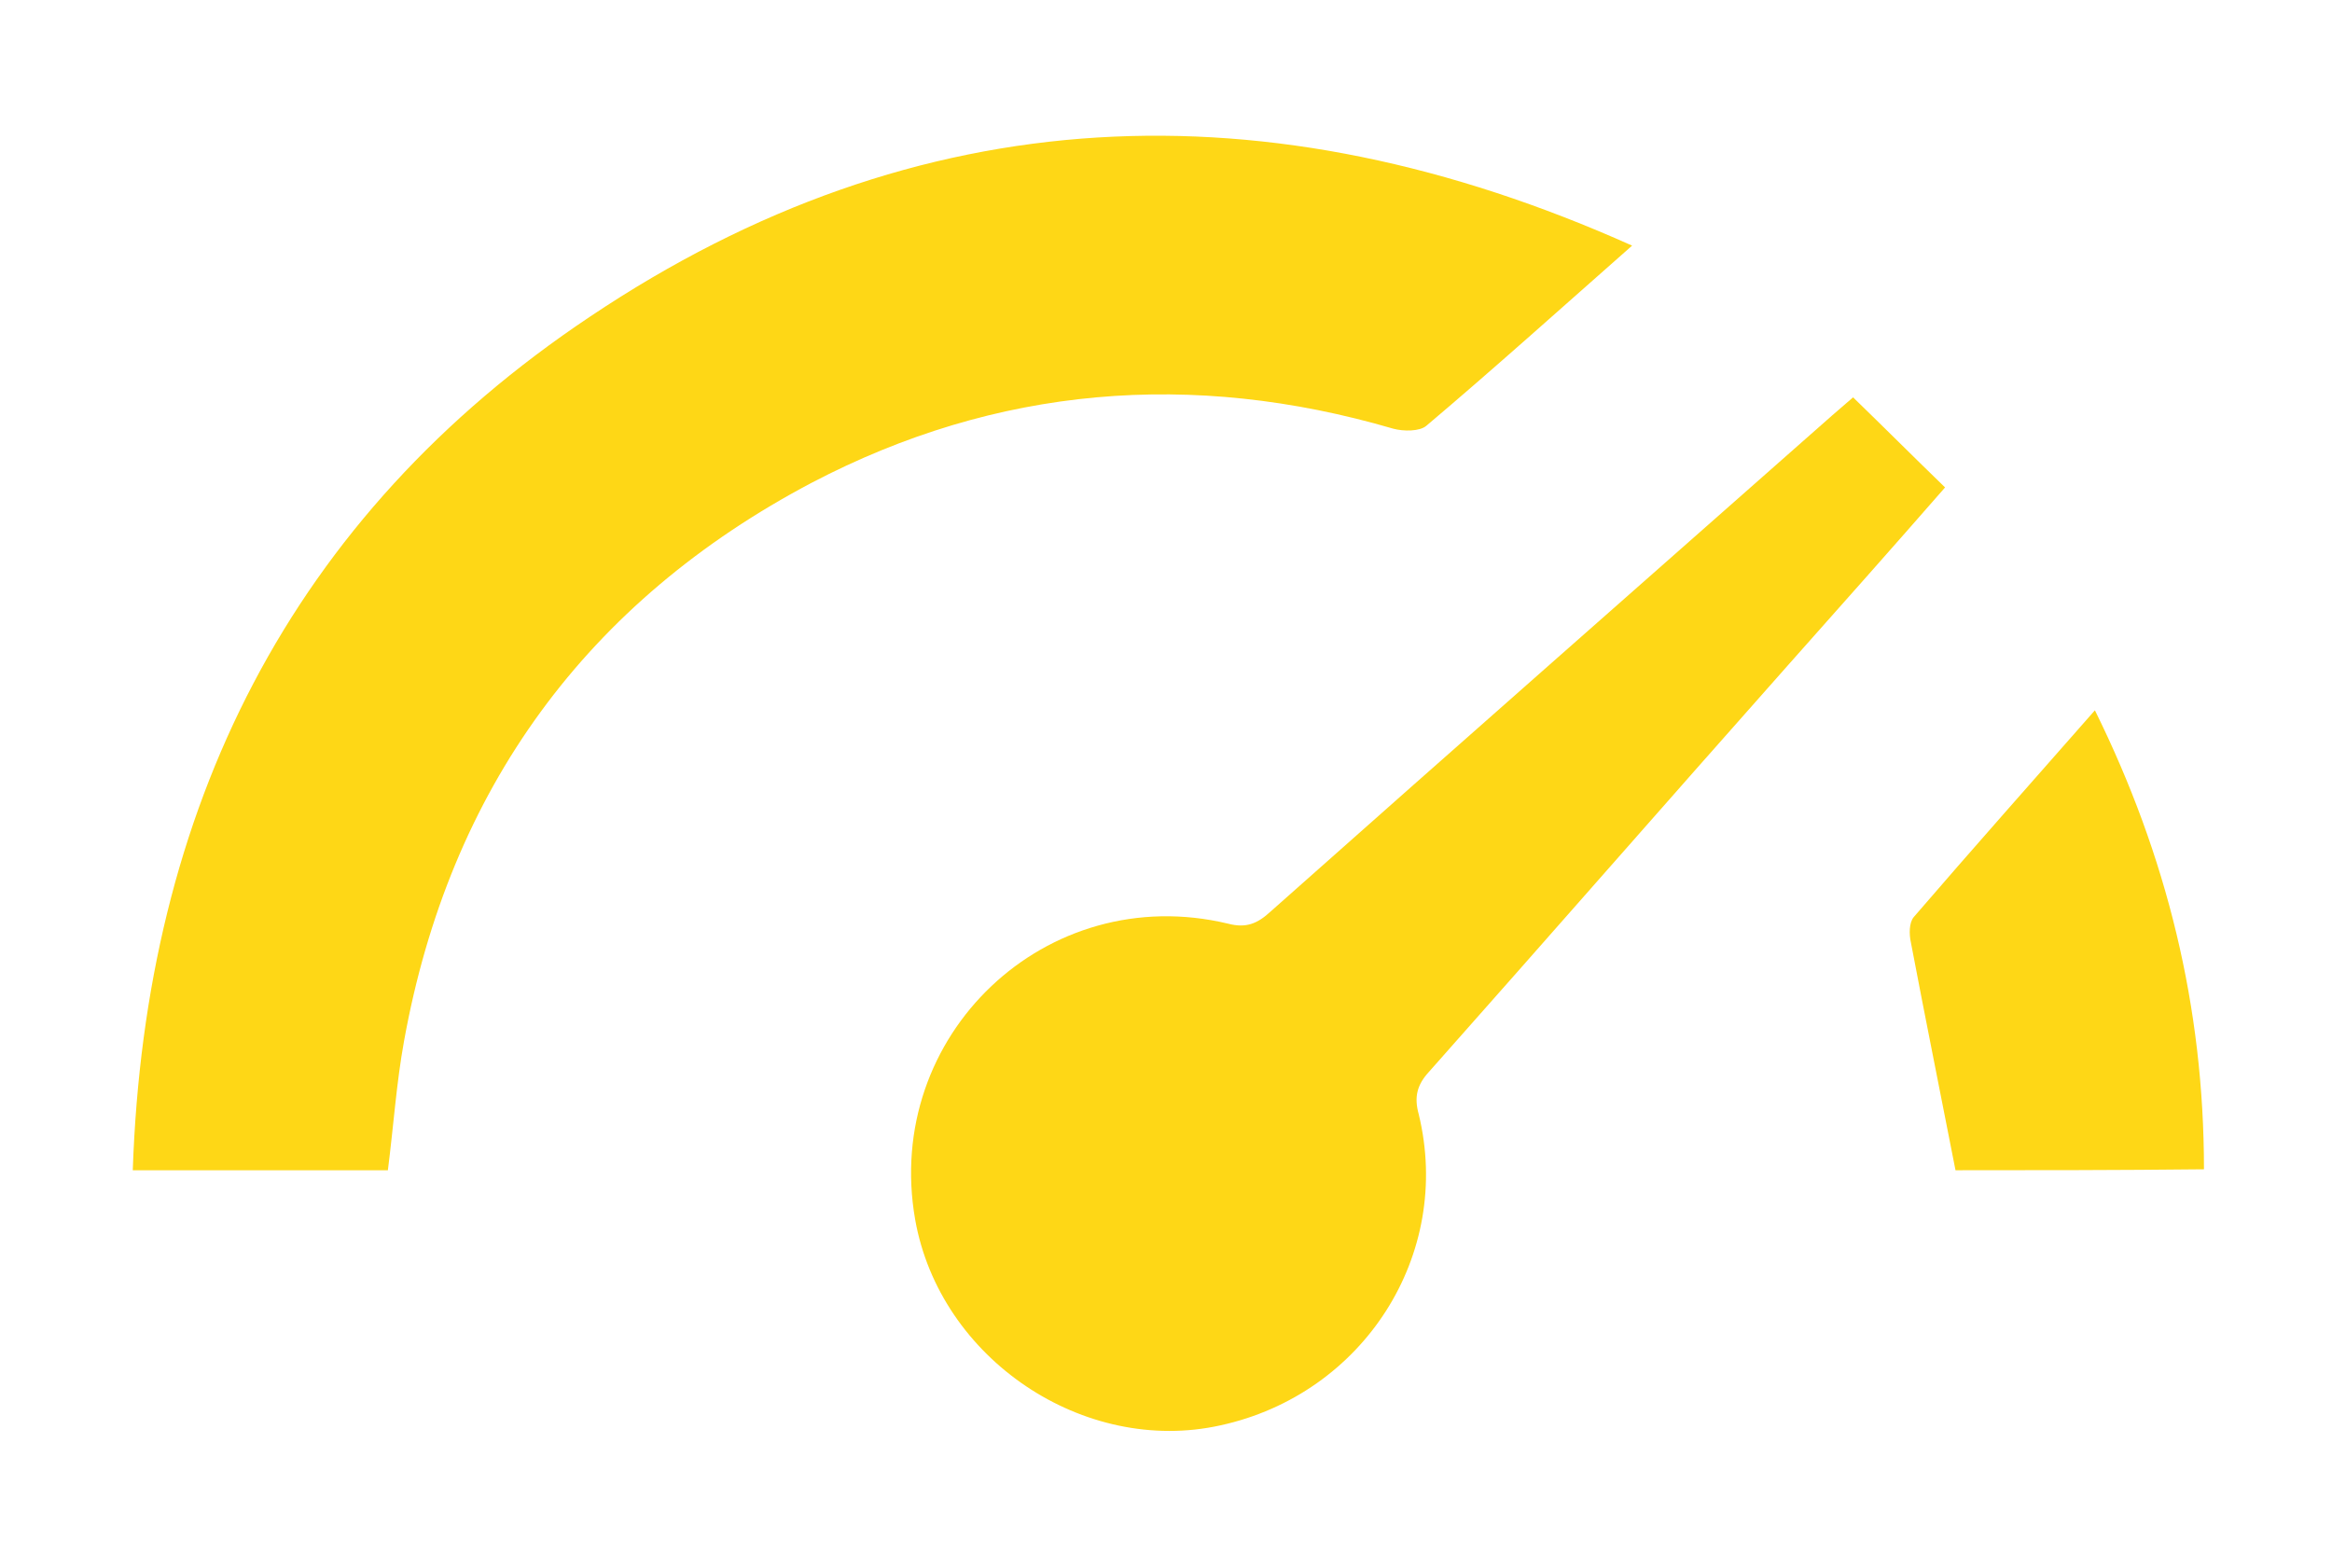
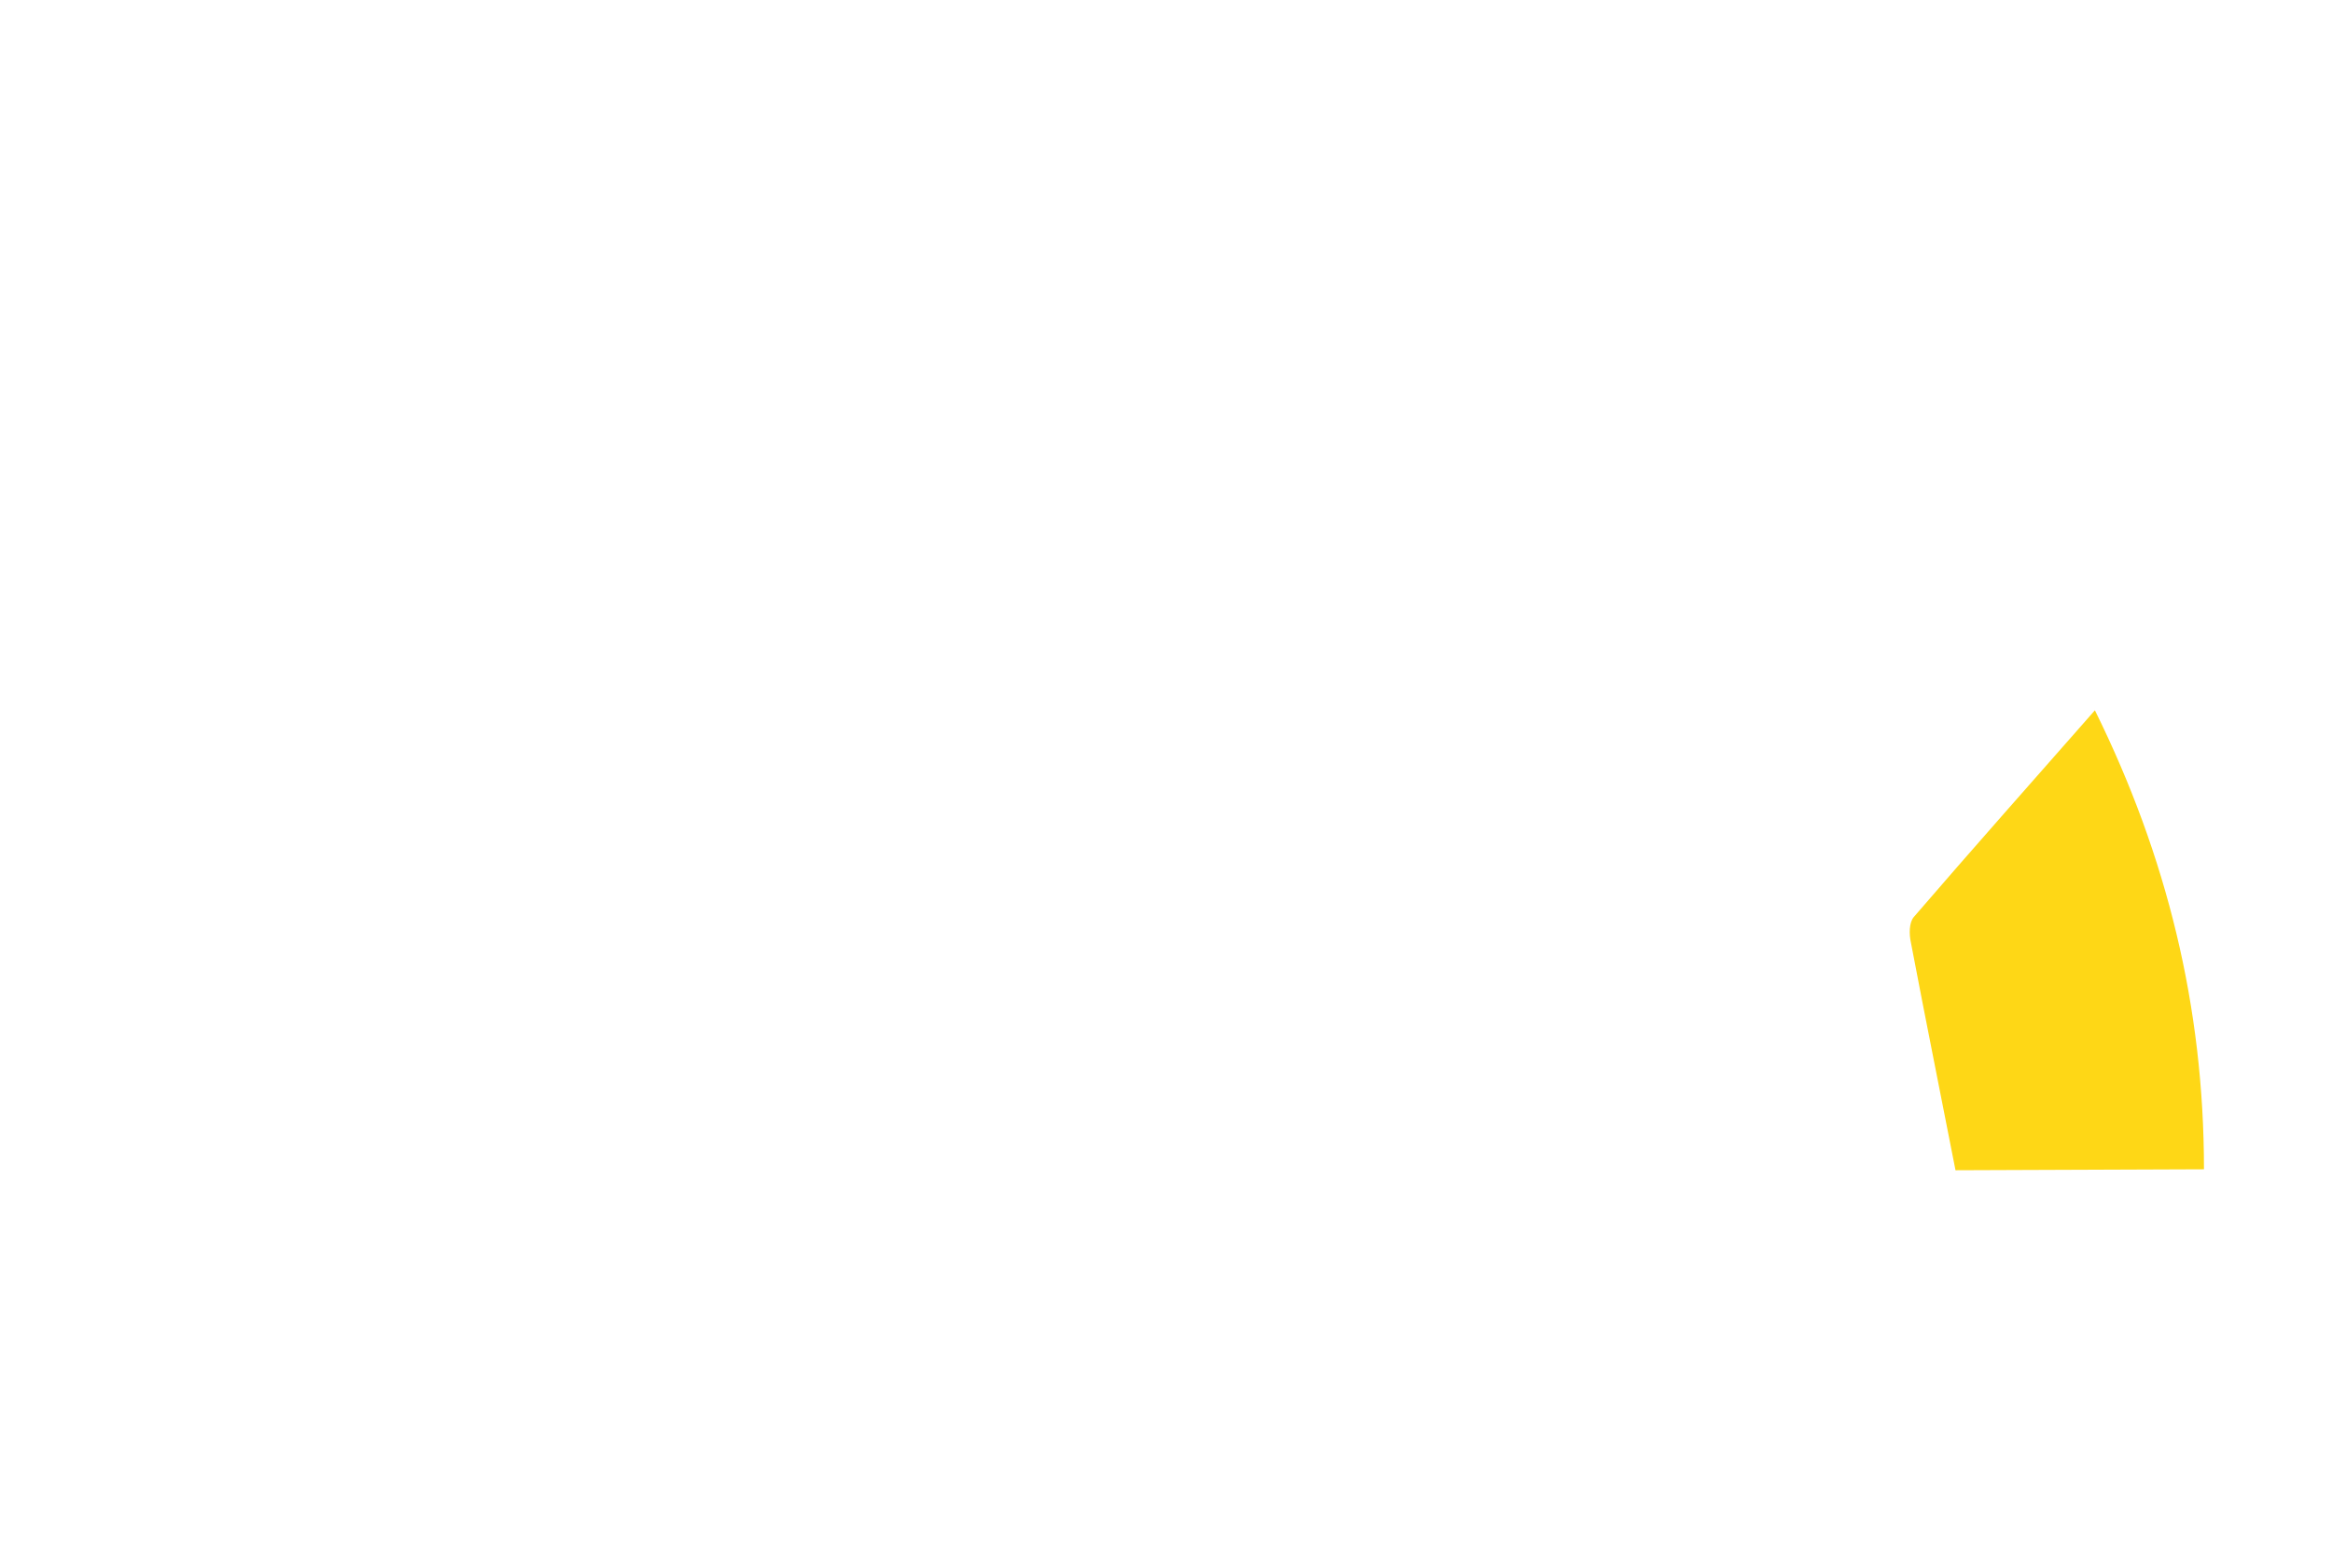
<svg xmlns="http://www.w3.org/2000/svg" version="1.1" id="Layer_1" x="0px" y="0px" viewBox="0 0 245.9 165.3" style="enable-background:new 0 0 245.9 165.3;" xml:space="preserve">
  <style type="text/css">
	.st0{fill:#FED716;}
</style>
-   <path class="st0" d="M172.1,25.9c-7.6,6.7-14.6,13-21.7,19c-0.7,0.6-2.4,0.6-3.5,0.3c-21.2-6.2-41.8-4.5-61.3,5.7  c-23.7,12.5-38.2,32.3-43,58.9c-0.8,4.4-1.1,8.9-1.7,13.6c-8.6,0-17.5,0-26.9,0c1.3-38.1,16.6-68.9,48.2-90  C96.8,10.2,133.7,8.7,172.1,25.9z" />
-   <path class="st0" d="M195.4,41.9c3.3,3.2,6.4,6.3,9.7,9.5c-5.5,6.3-11.1,12.6-16.7,18.9c-12.6,14.2-25.1,28.5-37.7,42.7  c-1.3,1.4-1.6,2.7-1.1,4.5c3.6,14.8-5.8,29.5-20.9,32.8c-14.4,3.2-29.6-7-32.2-21.7c-3.4-19.4,13.8-35.8,33-31.2  c1.9,0.5,3.1,0,4.5-1.3c19.7-17.5,39.5-34.9,59.2-52.3C193.9,43.2,194.6,42.6,195.4,41.9z" />
-   <path class="st0" d="M206.2,123.4c-1.6-8.2-3.2-16.1-4.7-24c-0.2-0.9-0.2-2.1,0.3-2.7c6.2-7.2,12.6-14.4,19.1-21.8  c7.6,15.4,11.5,31.3,11.5,48.4C223.3,123.4,214.4,123.4,206.2,123.4z" />
+   <path class="st0" d="M206.2,123.4c-1.6-8.2-3.2-16.1-4.7-24c-0.2-0.9-0.2-2.1,0.3-2.7c6.2-7.2,12.6-14.4,19.1-21.8  c7.6,15.4,11.5,31.3,11.5,48.4z" />
</svg>